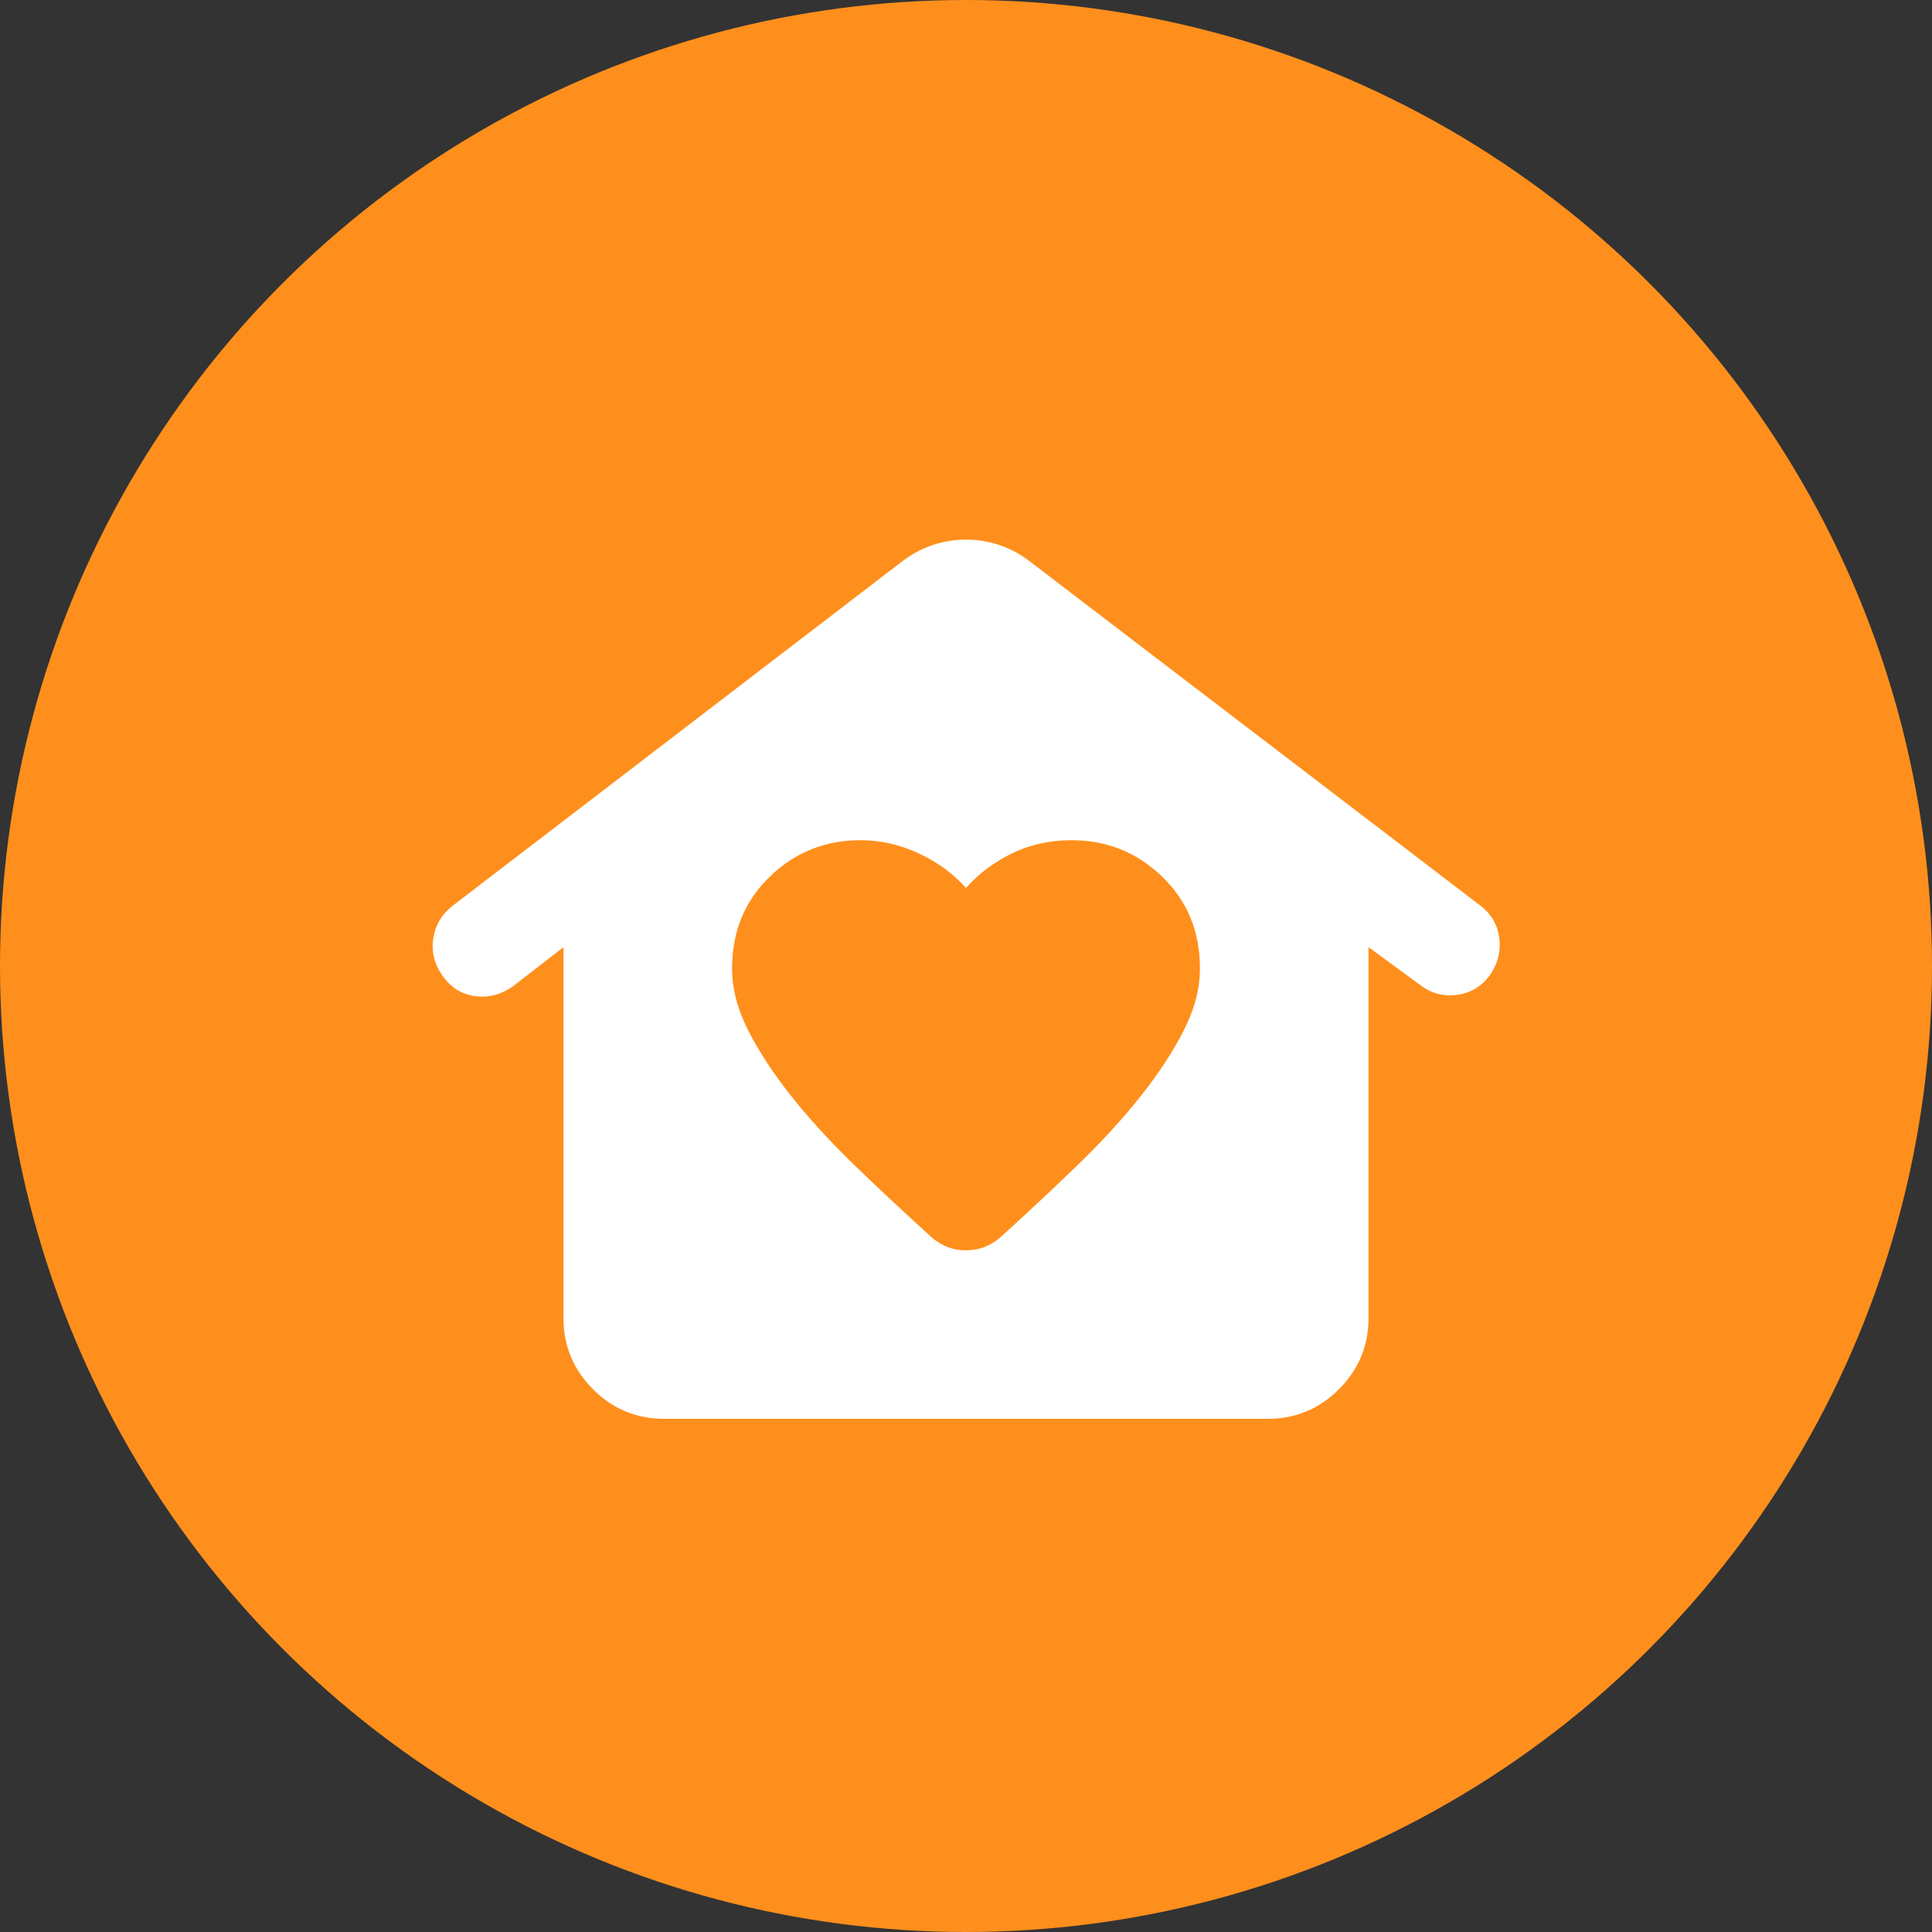
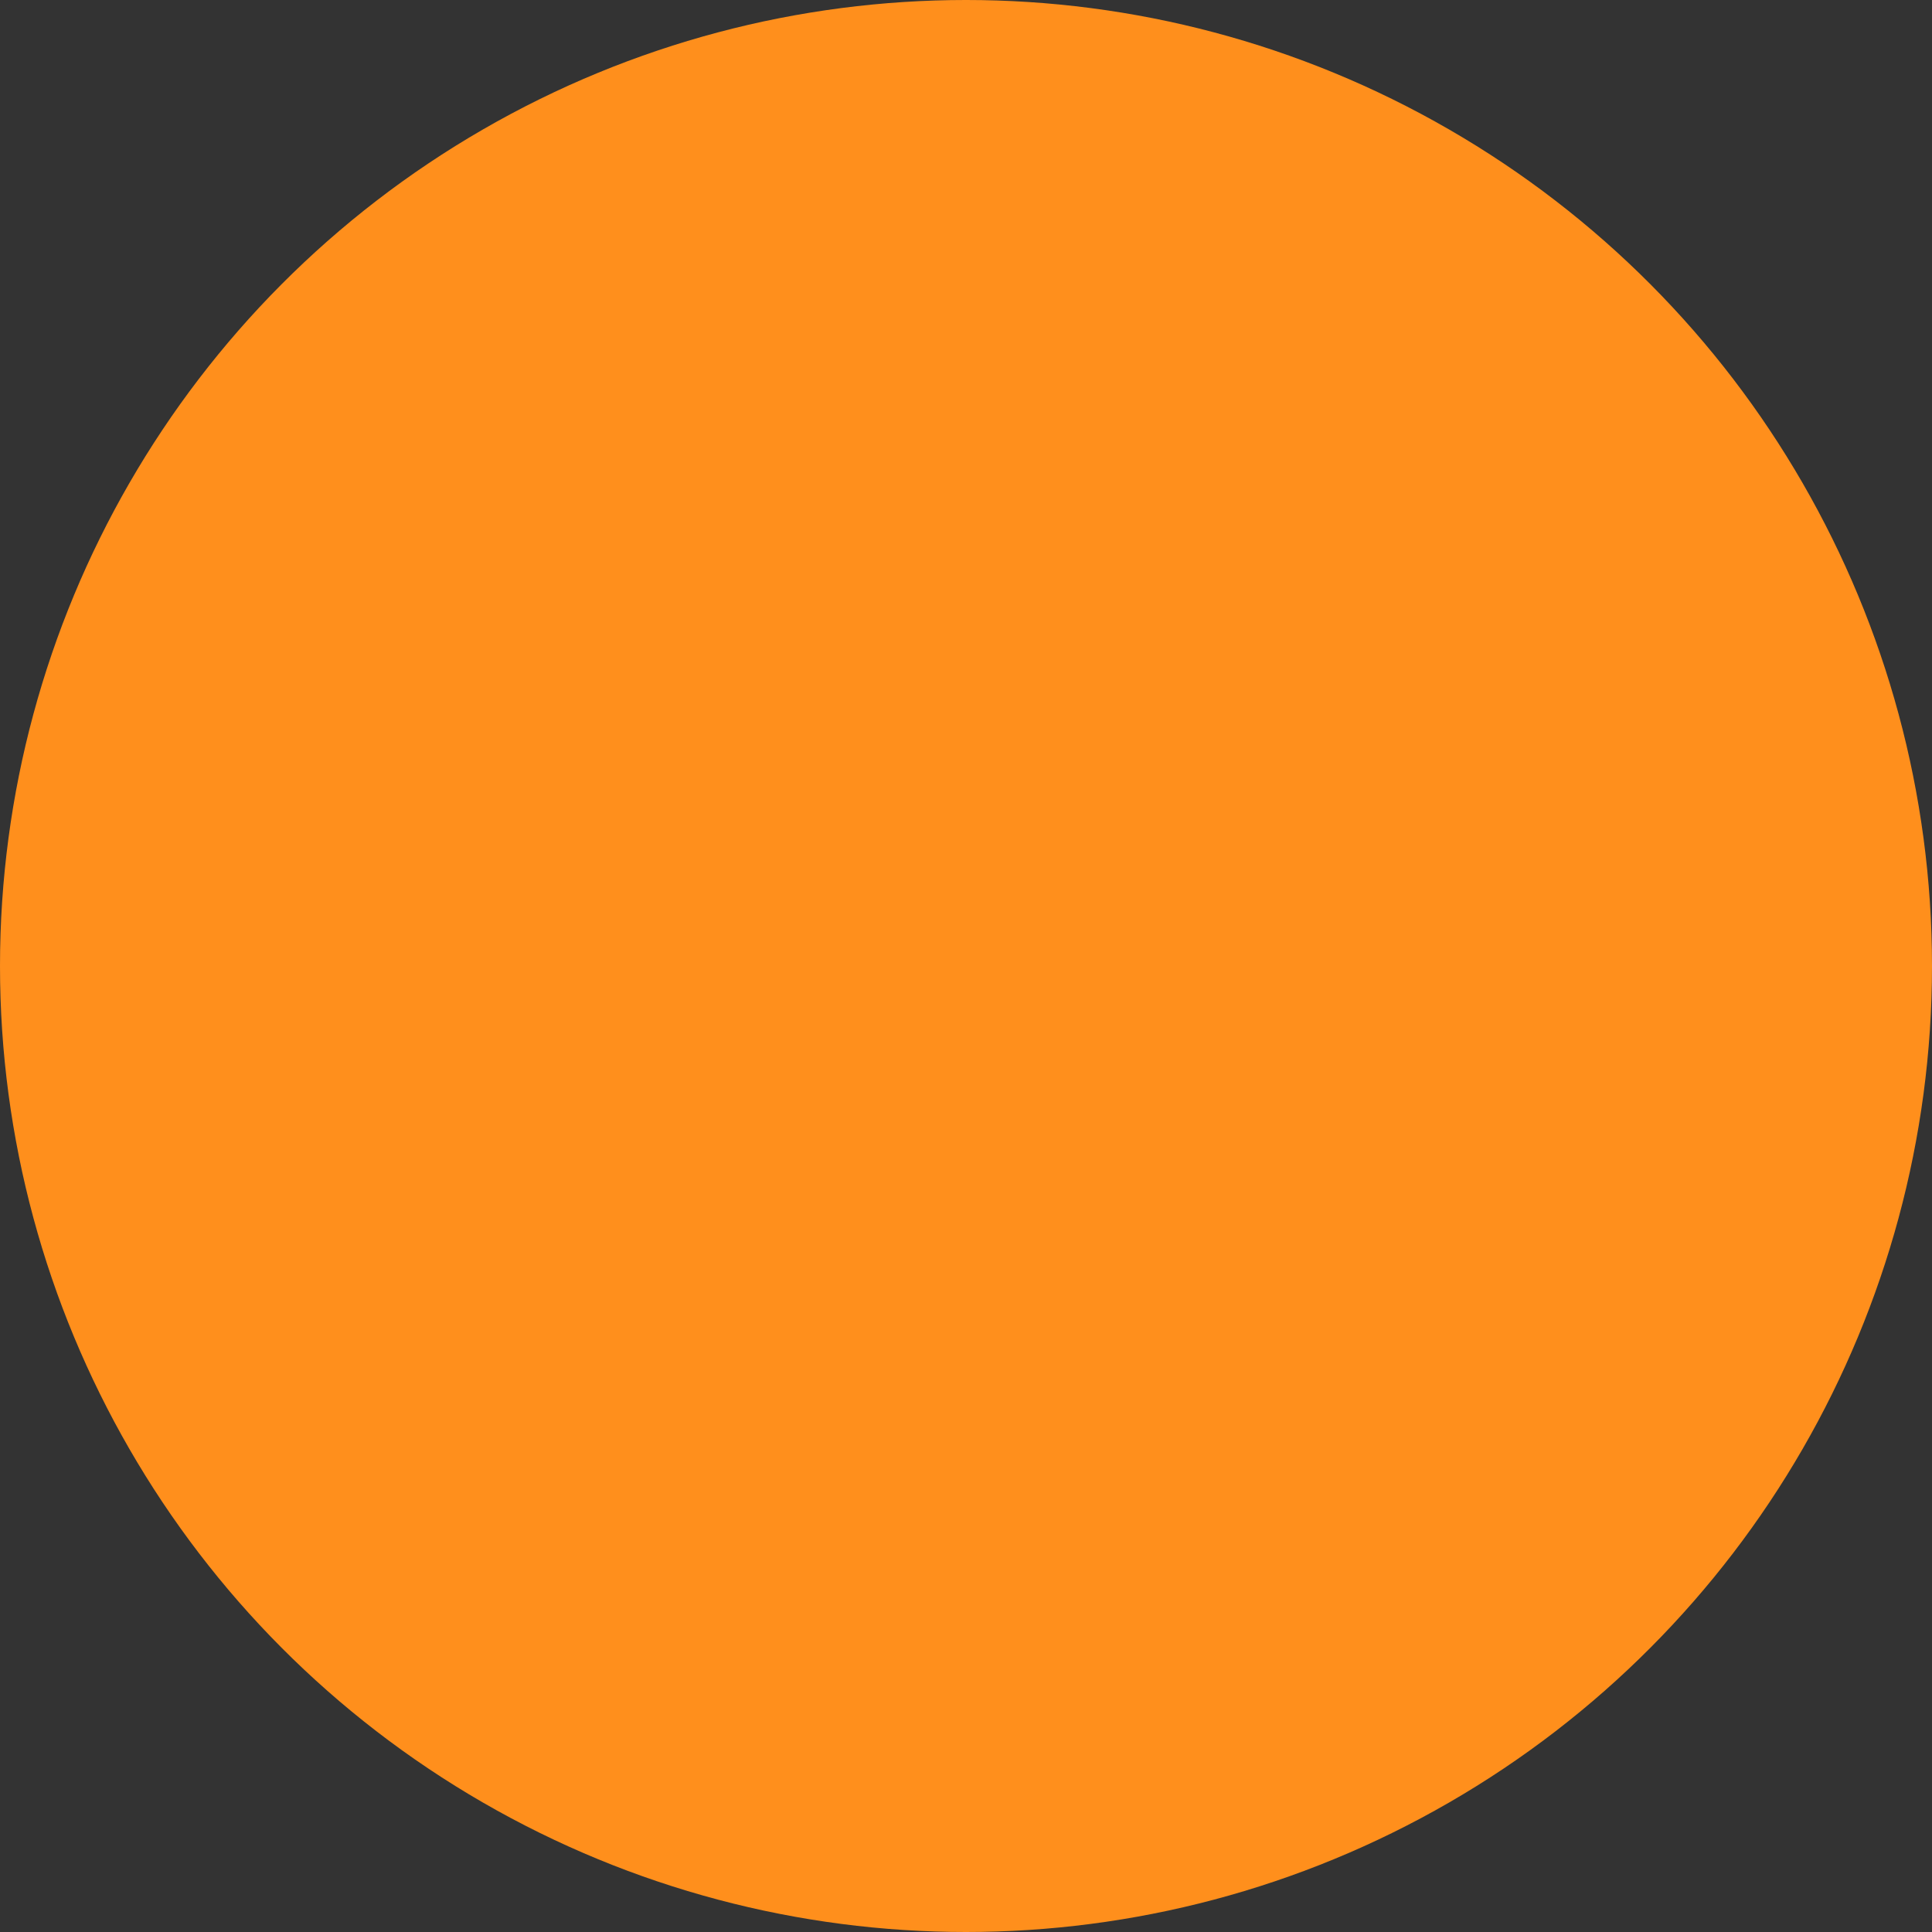
<svg xmlns="http://www.w3.org/2000/svg" width="64" height="64" viewBox="0 0 64 64" fill="none">
  <rect x="0" y="0" width="64" height="64" fill="#333333" stroke="none" />
  <circle cx="32" cy="32" r="32" fill="#FF8F1C" />
  <mask id="mask0_10612_30149" style="mask-type:alpha" maskUnits="userSpaceOnUse" x="12" y="12" width="40" height="40">
    <rect x="12" y="12" width="40" height="40" fill="#D9D9D9" />
  </mask>
  <g mask="url(#mask0_10612_30149)">
-     <path d="M32 41.417C32.222 41.417 32.423 41.382 32.604 41.312C32.784 41.243 32.958 41.139 33.125 41C34.014 40.194 34.861 39.403 35.666 38.625C36.472 37.847 37.173 37.083 37.77 36.333C38.368 35.583 38.847 34.854 39.208 34.146C39.569 33.438 39.75 32.75 39.75 32.083C39.75 30.861 39.333 29.847 38.5 29.042C37.666 28.236 36.666 27.833 35.5 27.833C34.778 27.833 34.118 27.979 33.52 28.271C32.923 28.562 32.416 28.944 32 29.417C31.583 28.944 31.062 28.562 30.437 28.271C29.812 27.979 29.166 27.833 28.5 27.833C27.333 27.833 26.333 28.236 25.5 29.042C24.666 29.847 24.25 30.861 24.25 32.083C24.25 32.75 24.43 33.438 24.791 34.146C25.152 34.854 25.632 35.583 26.229 36.333C26.826 37.083 27.527 37.847 28.333 38.625C29.139 39.403 29.986 40.194 30.875 41C31.041 41.139 31.215 41.243 31.395 41.312C31.576 41.382 31.777 41.417 32 41.417ZM22 47C21.083 47 20.298 46.674 19.645 46.021C18.993 45.368 18.666 44.583 18.666 43.667V31.375L17 32.667C16.611 32.944 16.194 33.056 15.75 33C15.305 32.944 14.944 32.722 14.666 32.333C14.389 31.944 14.284 31.528 14.354 31.083C14.423 30.639 14.639 30.278 15 30L29.958 18.542C30.264 18.319 30.59 18.153 30.937 18.042C31.284 17.931 31.639 17.875 32 17.875C32.361 17.875 32.715 17.931 33.062 18.042C33.409 18.153 33.736 18.319 34.041 18.542L49.041 30C49.403 30.278 49.611 30.639 49.666 31.083C49.722 31.528 49.611 31.944 49.333 32.333C49.055 32.694 48.694 32.903 48.25 32.958C47.805 33.014 47.403 32.903 47.041 32.625L45.333 31.375V43.667C45.333 44.583 45.007 45.368 44.354 46.021C43.701 46.674 42.916 47 42 47H22Z" fill="white" />
-   </g>
+     </g>
</svg>